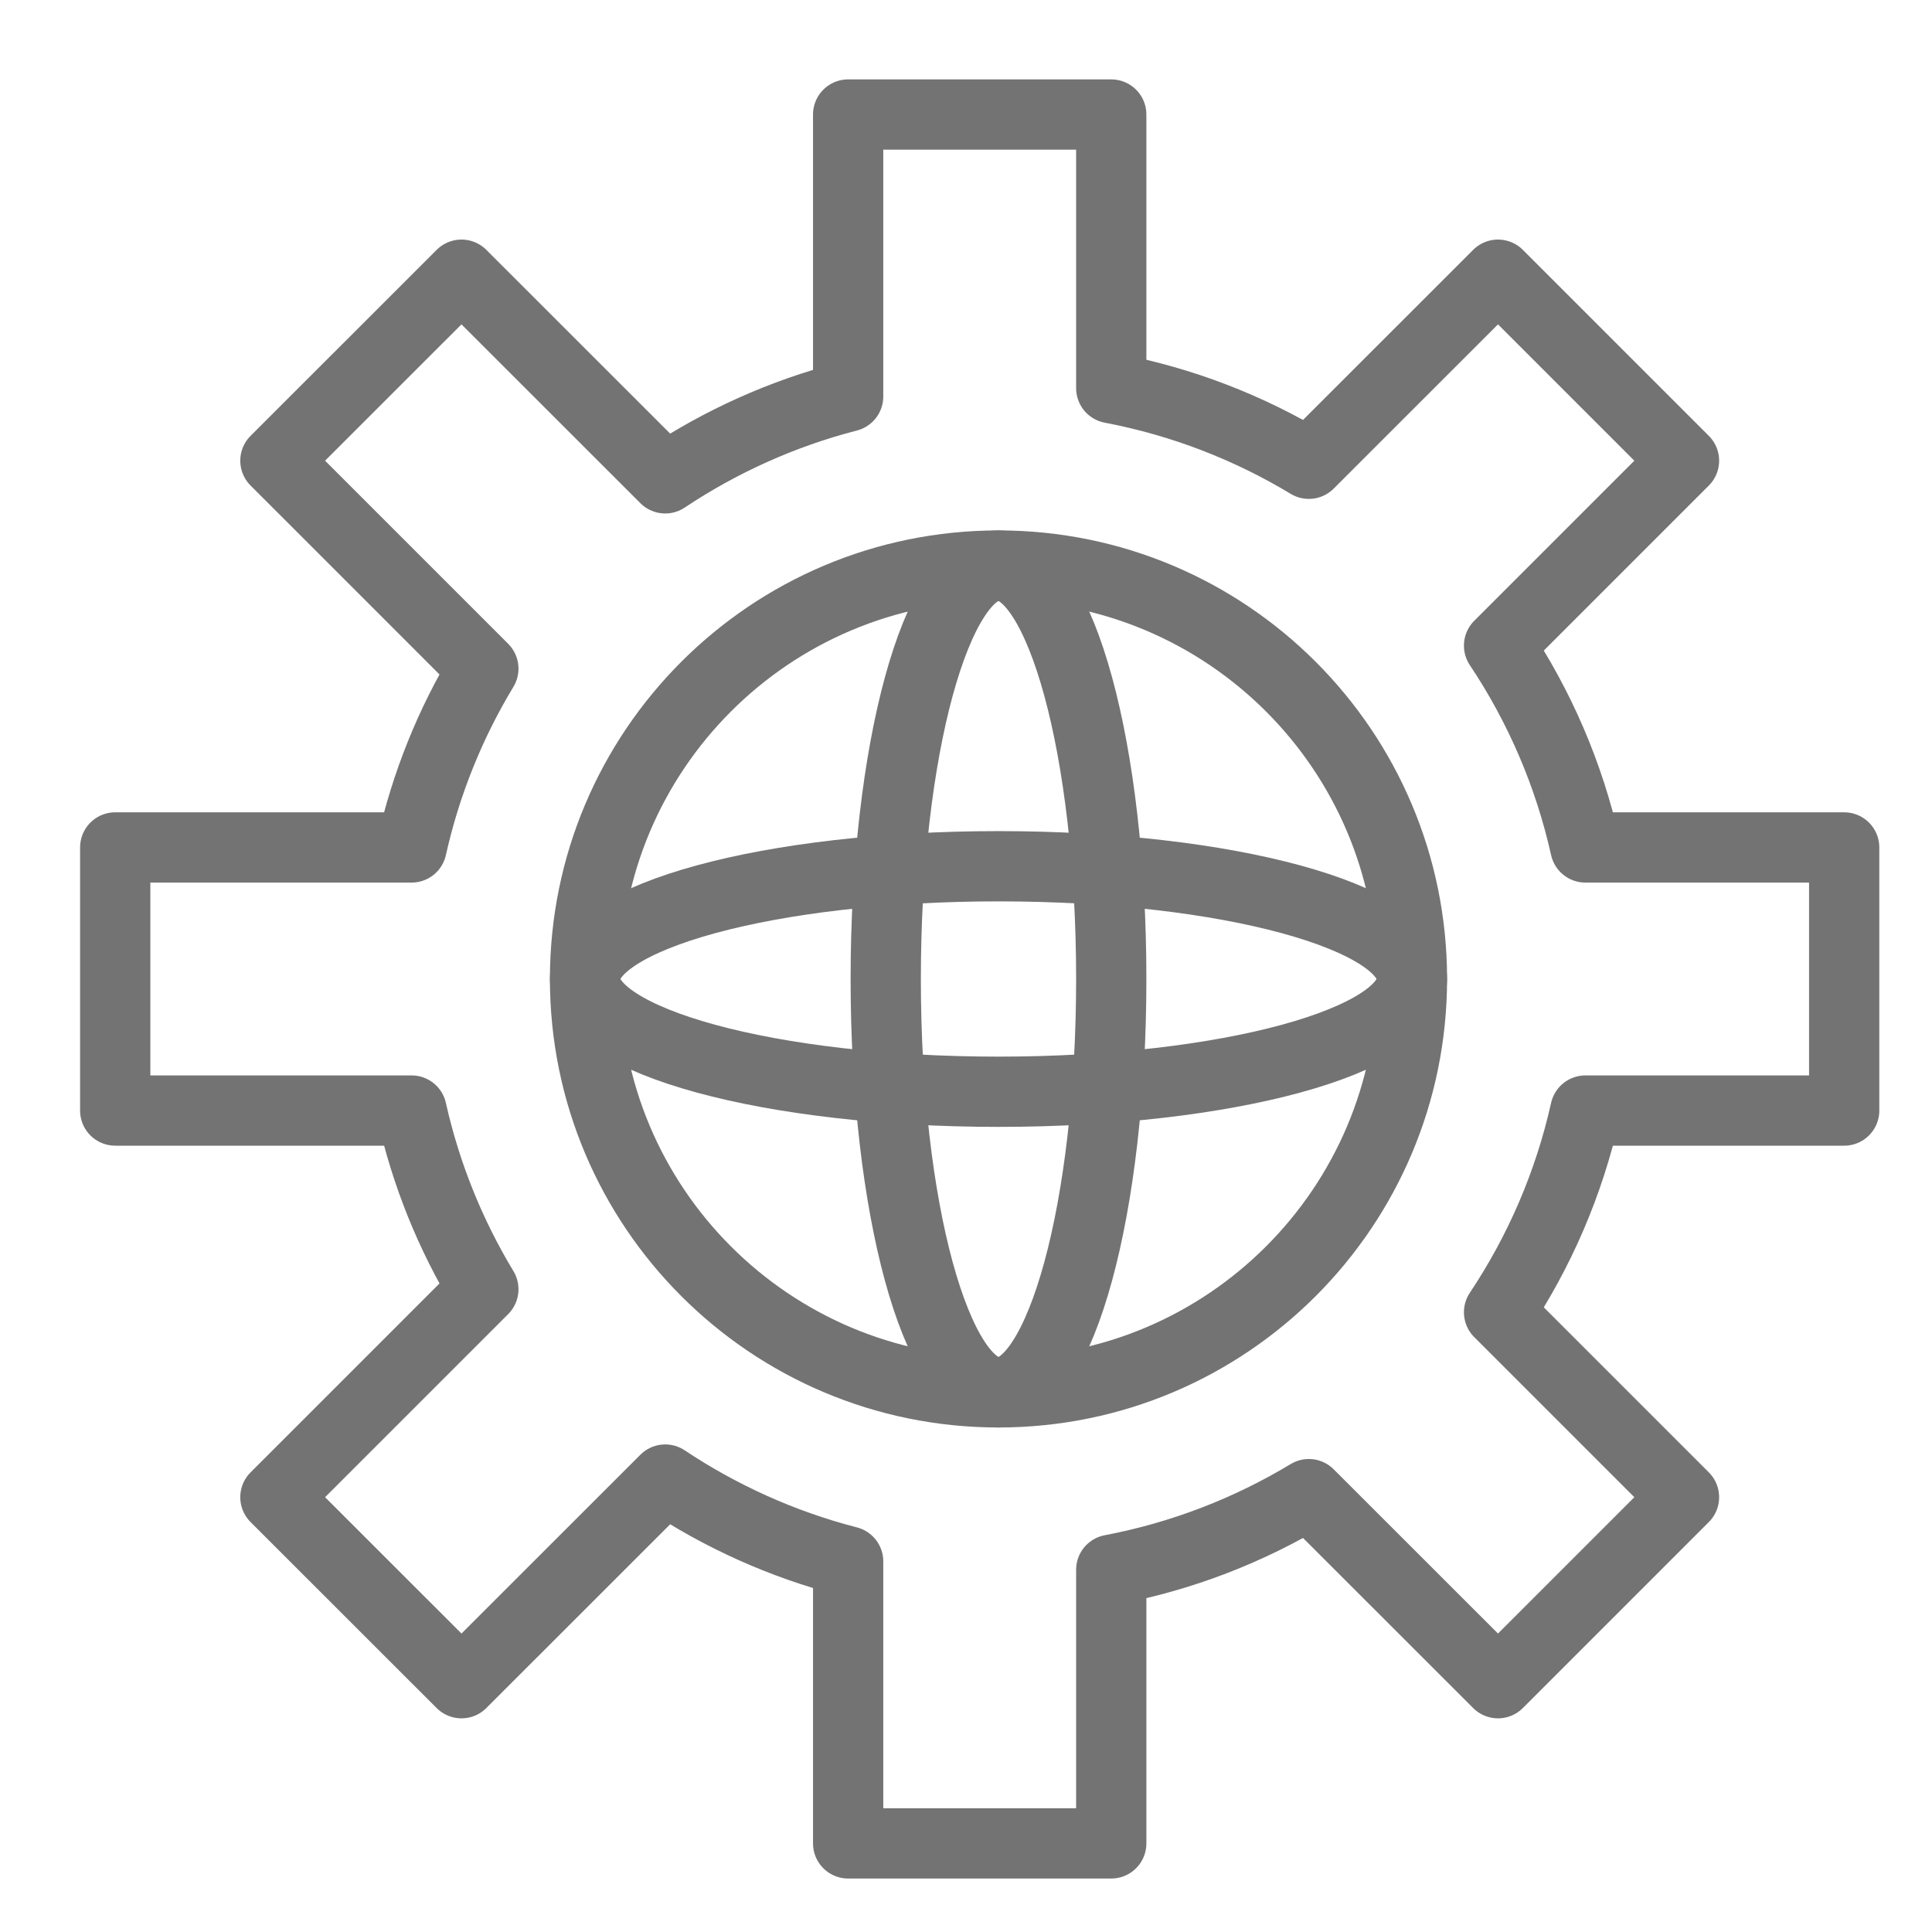
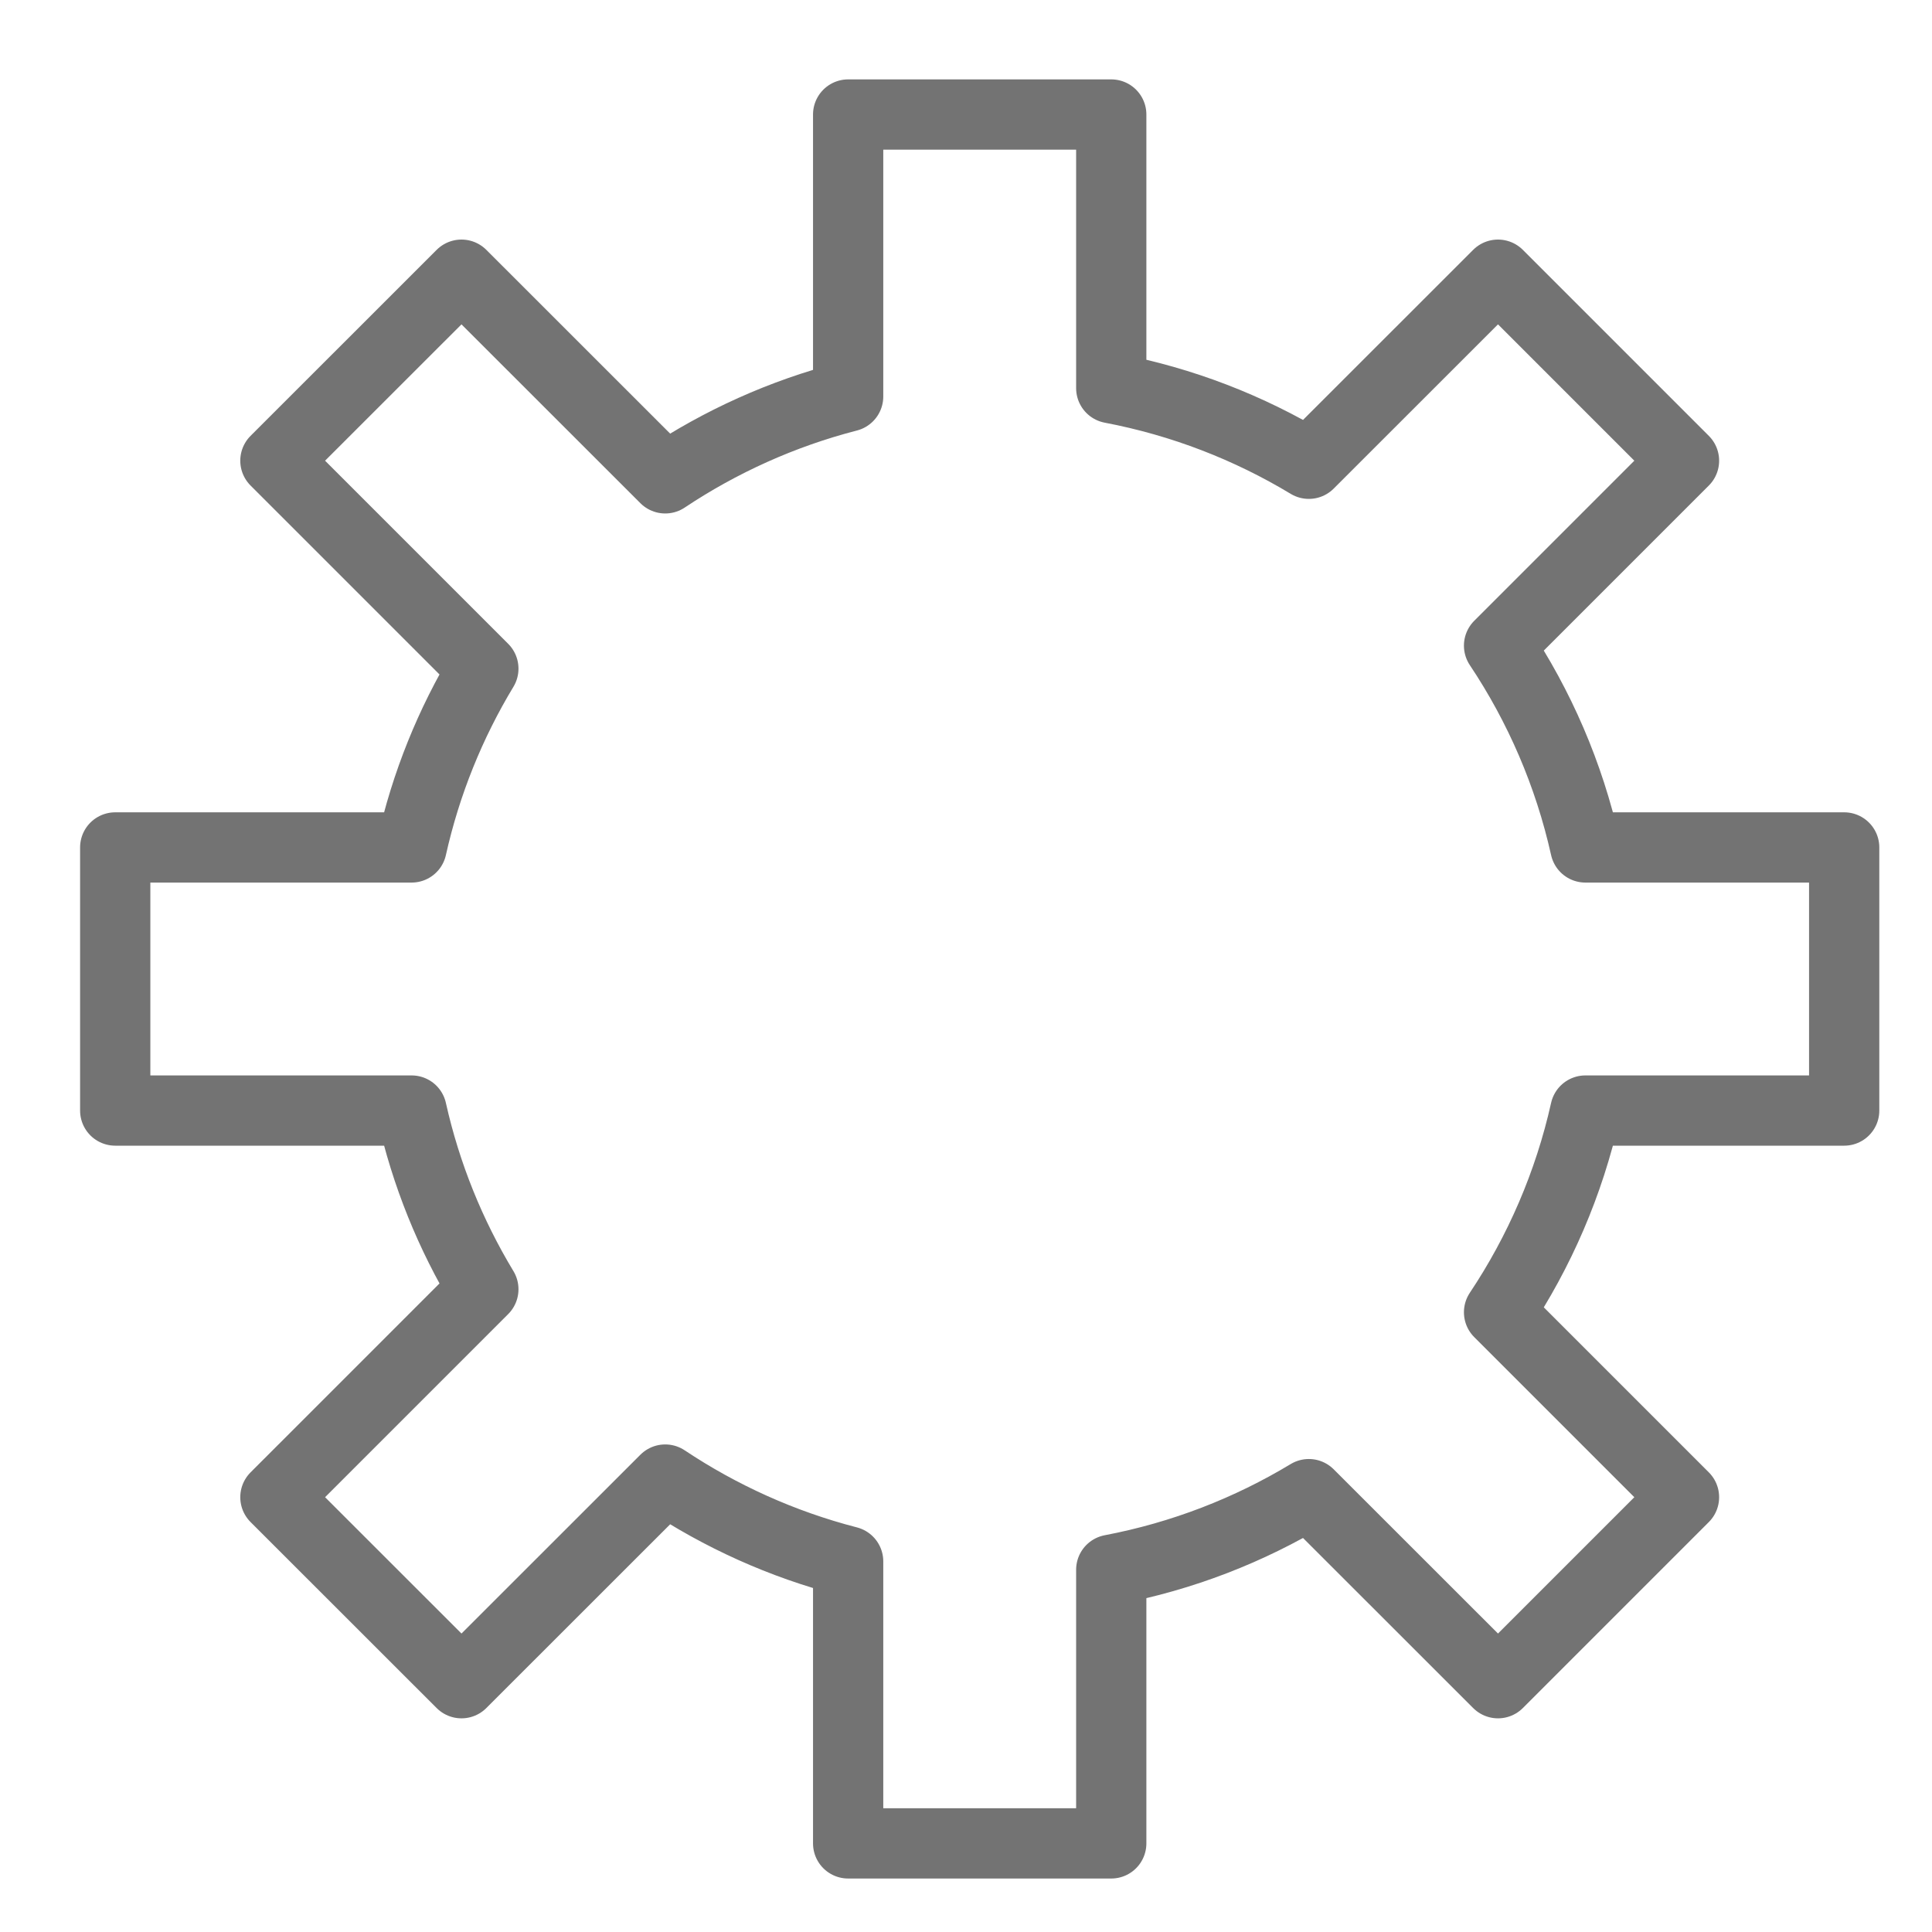
<svg xmlns="http://www.w3.org/2000/svg" width="22" height="22" viewBox="0 0 22 22" fill="none">
-   <path d="M11.37 15.855C8.77 15.855 6.662 13.748 6.662 11.148C6.662 8.547 8.77 6.44 11.37 6.44C13.97 6.44 16.078 8.547 16.078 11.148C16.078 13.748 13.97 15.855 11.37 15.855Z" stroke="#737373" stroke-width="0.8" stroke-miterlimit="10" stroke-linecap="round" stroke-linejoin="round" />
-   <path d="M11.37 12.432C8.77 12.432 6.662 11.857 6.662 11.148C6.662 10.438 8.77 9.864 11.37 9.864C13.97 9.864 16.078 10.438 16.078 11.148C16.078 11.857 13.97 12.432 11.37 12.432Z" stroke="#737373" stroke-width="0.8" stroke-miterlimit="10" stroke-linecap="round" stroke-linejoin="round" />
-   <path d="M11.37 15.855C10.661 15.855 10.086 13.748 10.086 11.148C10.086 8.547 10.661 6.44 11.37 6.44C12.079 6.44 12.654 8.547 12.654 11.148C12.654 13.748 12.079 15.855 11.37 15.855Z" stroke="#737373" stroke-width="0.8" stroke-miterlimit="10" stroke-linecap="round" stroke-linejoin="round" />
  <path d="M1.312 12.646V9.65H4.687C4.85 8.92 5.129 8.235 5.504 7.614L3.136 5.246L5.255 3.128L7.575 5.447C8.204 5.028 8.906 4.709 9.658 4.515V1.304H12.654V4.42C13.464 4.574 14.223 4.87 14.904 5.281L17.058 3.128L19.176 5.246L17.07 7.352C17.529 8.04 17.867 8.816 18.053 9.65H21V12.646H18.053C17.867 13.479 17.529 14.255 17.07 14.943L19.176 17.049L17.058 19.167L14.904 17.014C14.223 17.425 13.464 17.721 12.654 17.875V20.991H9.658V17.78C8.906 17.586 8.204 17.267 7.575 16.848L5.255 19.167L3.136 17.049L5.504 14.681C5.129 14.06 4.85 13.375 4.687 12.646H1.312V12.646Z" stroke="#737373" stroke-width="0.8" stroke-miterlimit="10" stroke-linecap="round" stroke-linejoin="round" />
</svg>